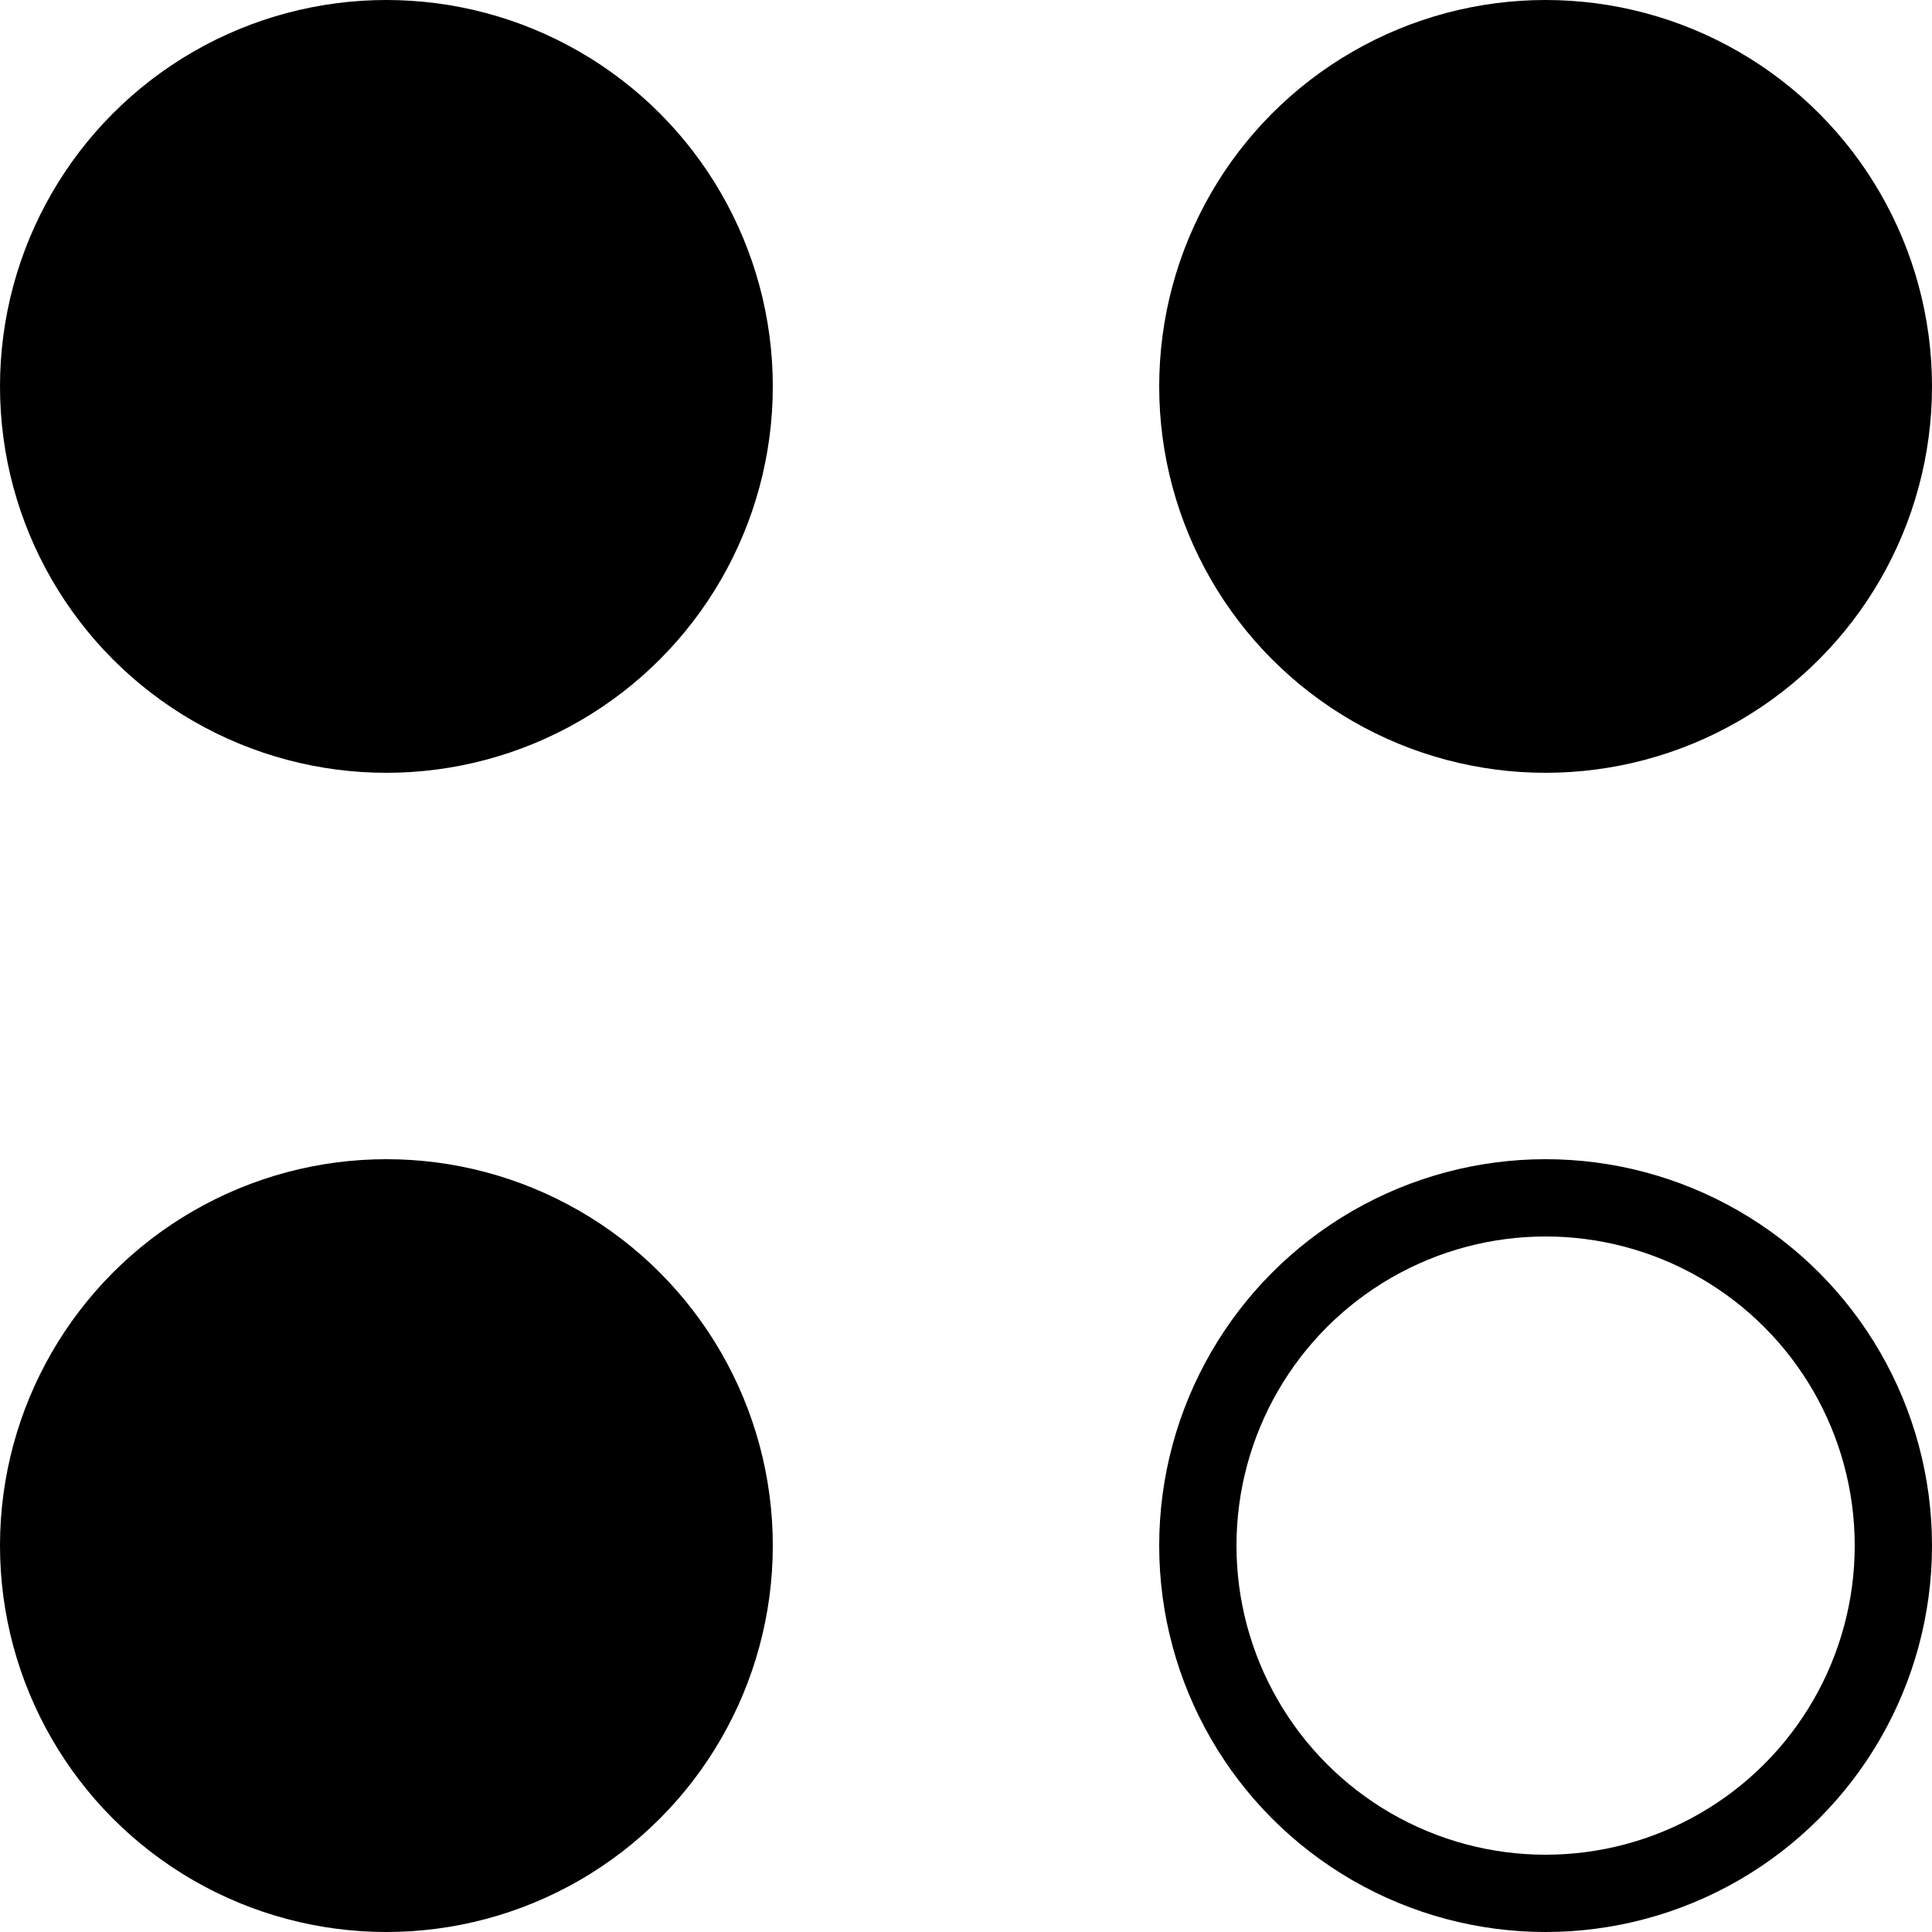
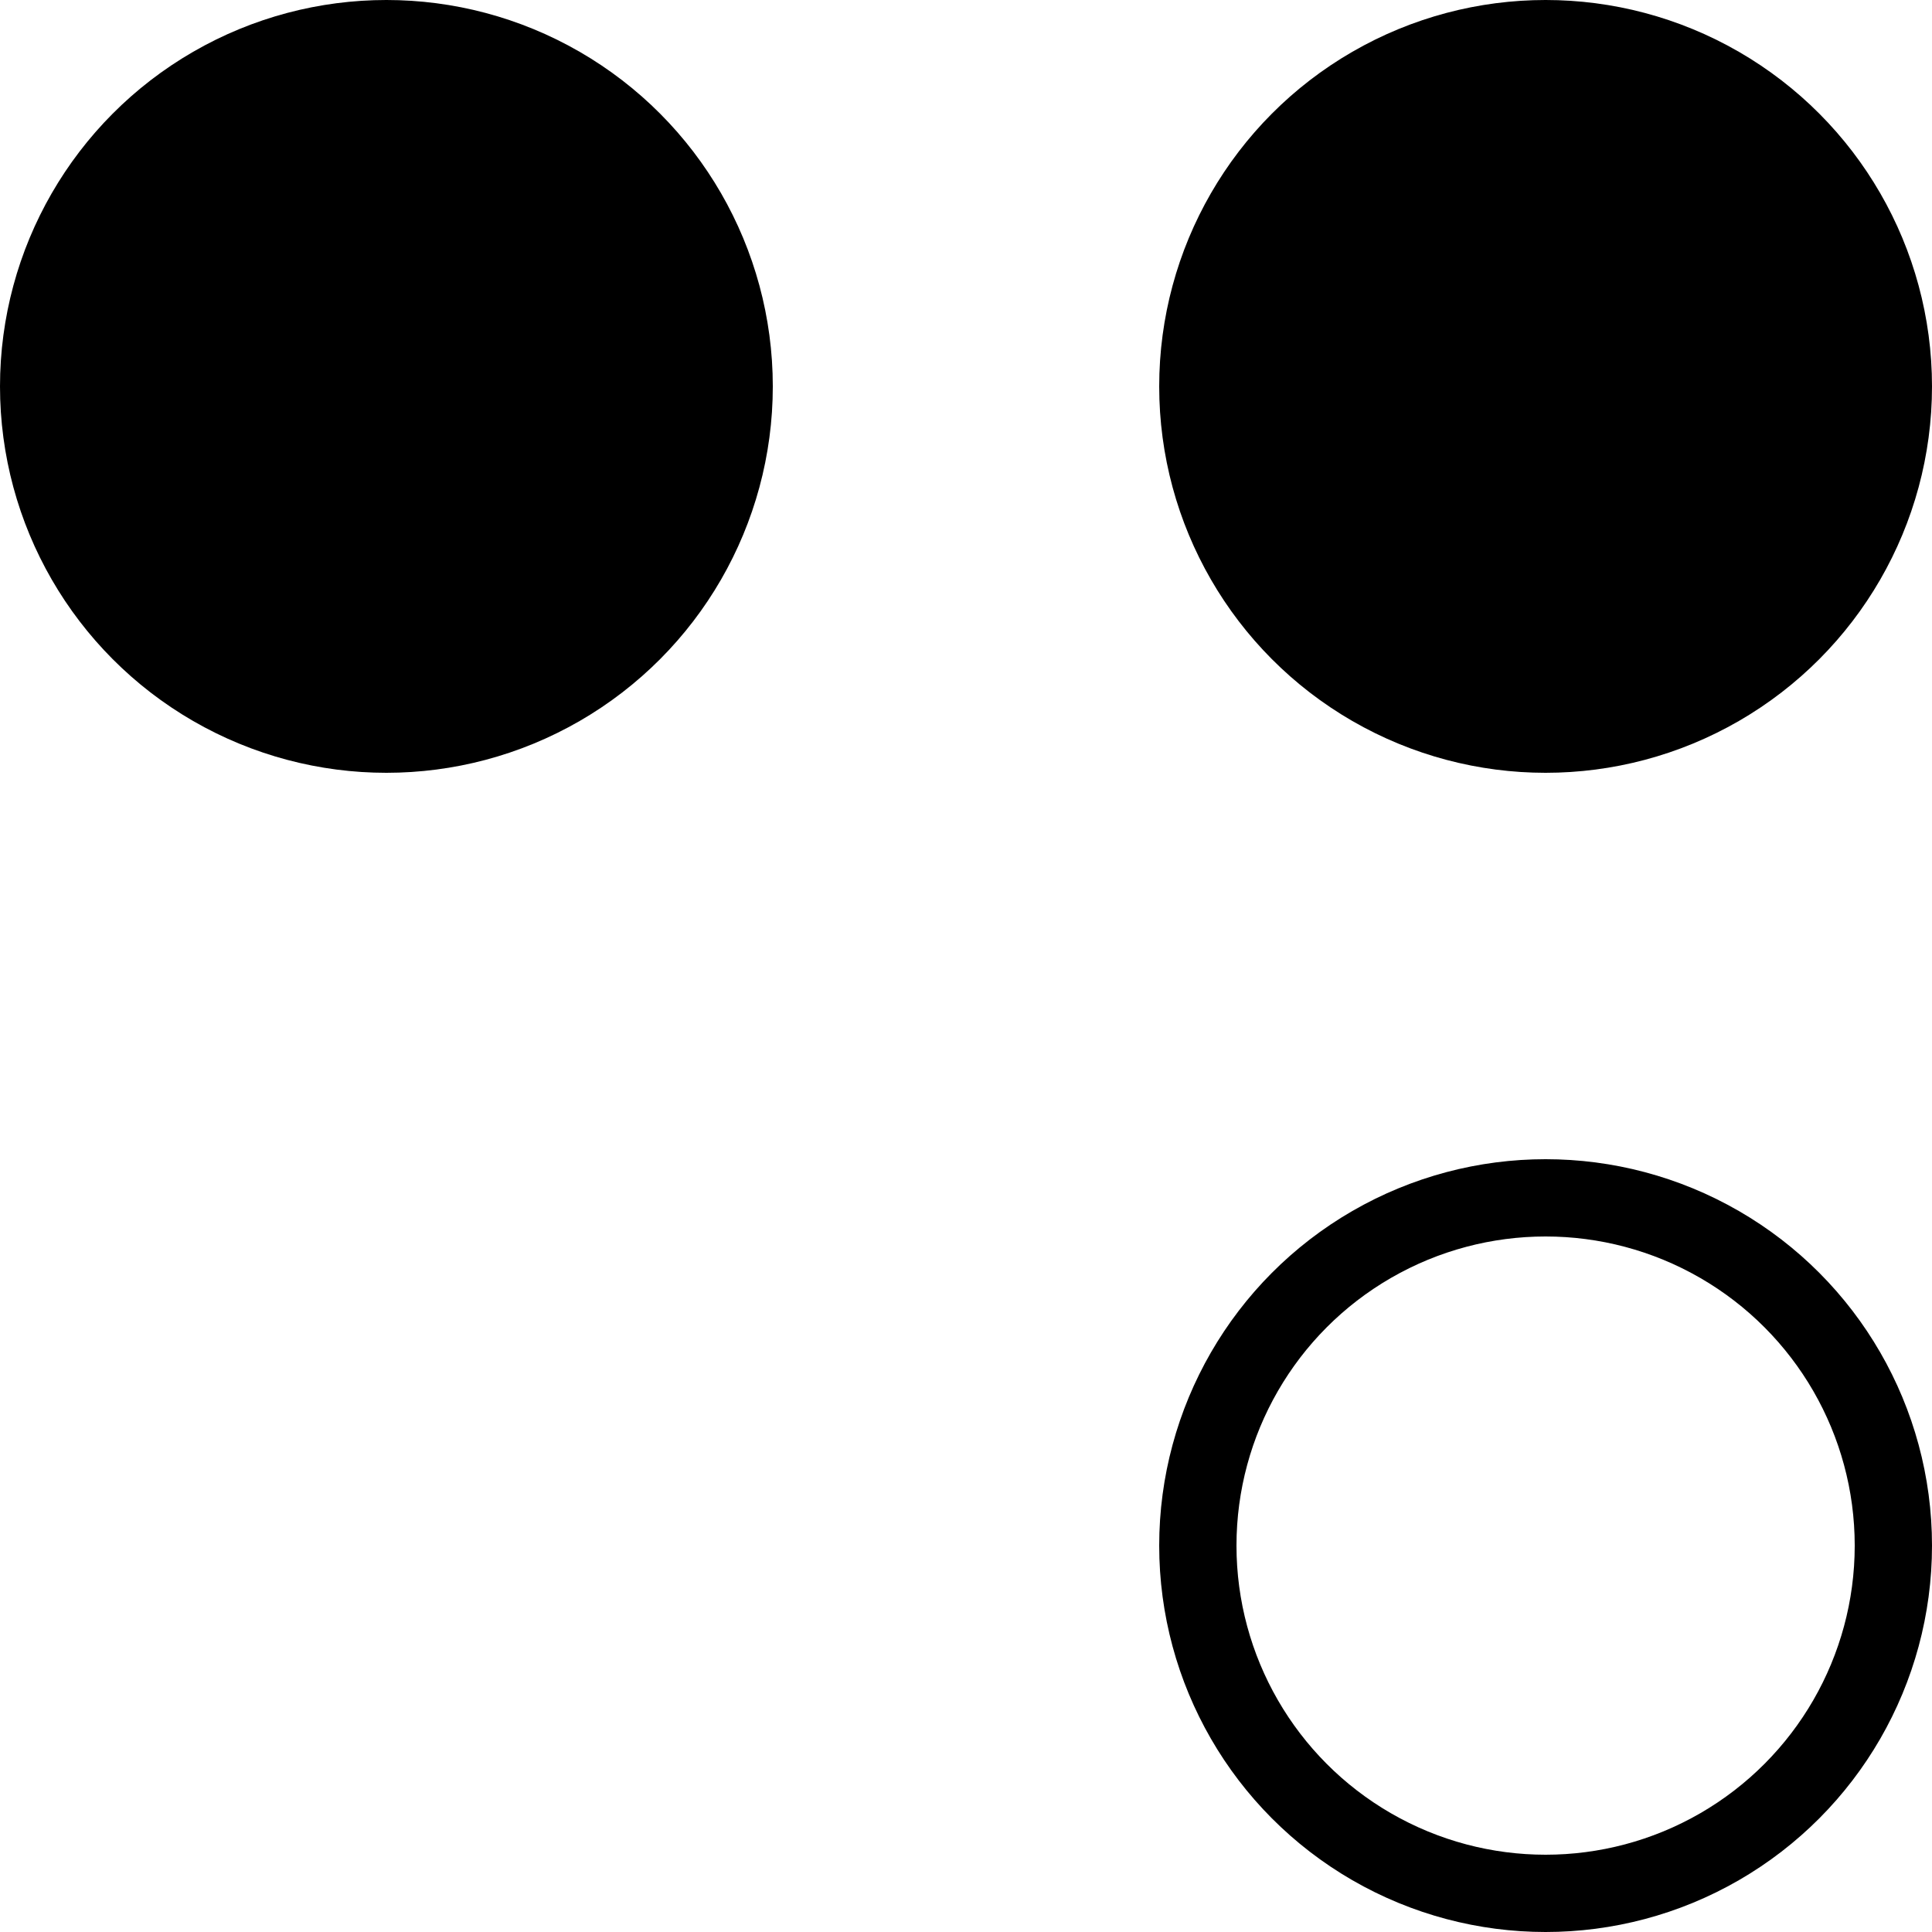
<svg xmlns="http://www.w3.org/2000/svg" width="25px" height="25px" viewBox="0 0 25 25" version="1.1">
  <title>Group 11</title>
  <desc>Created with Sketch.</desc>
  <g id="Symbols" stroke="none" stroke-width="1" fill="none" fill-rule="evenodd">
    <g id="difficulty-copy-2" stroke="#000000">
      <g id="Group-11">
        <circle id="Oval" fill="#000000" cx="5" cy="5" r="4.5" />
-         <circle id="Oval-Copy-3" fill="#000000" cx="5" cy="20" r="4.5" />
        <circle id="Oval-Copy-2" fill="#000000" cx="20" cy="5" r="4.5" />
        <circle id="Oval-Copy-4" cx="20" cy="20" r="4.5" />
      </g>
    </g>
  </g>
</svg>